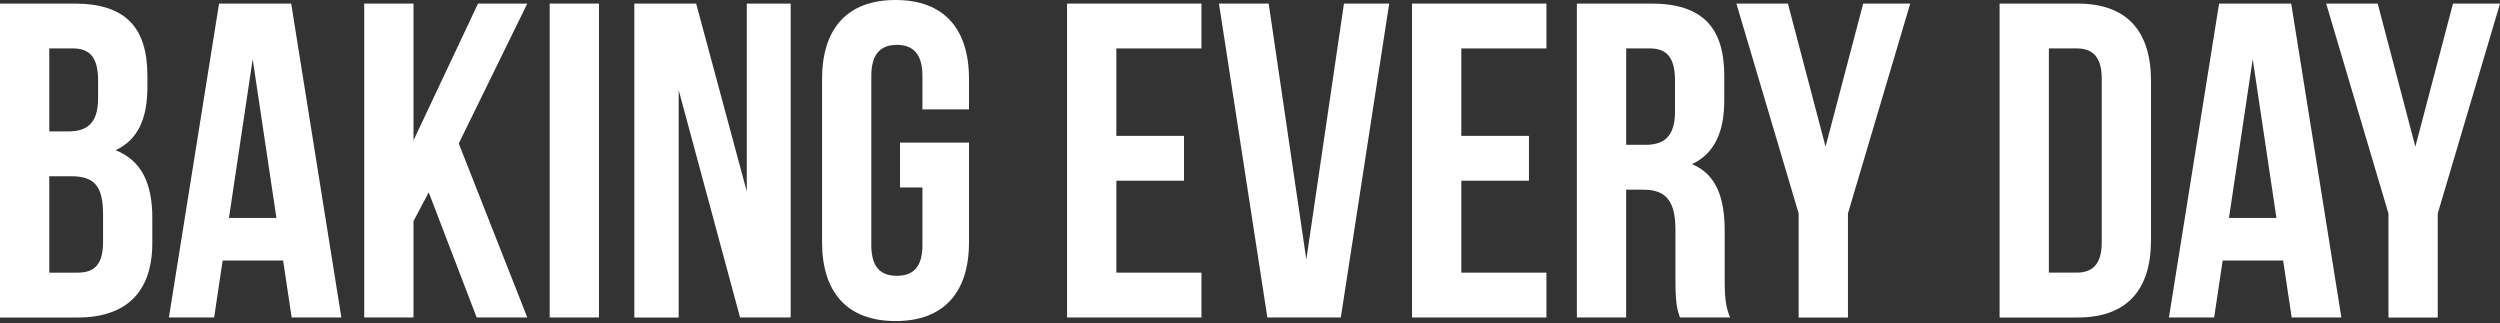
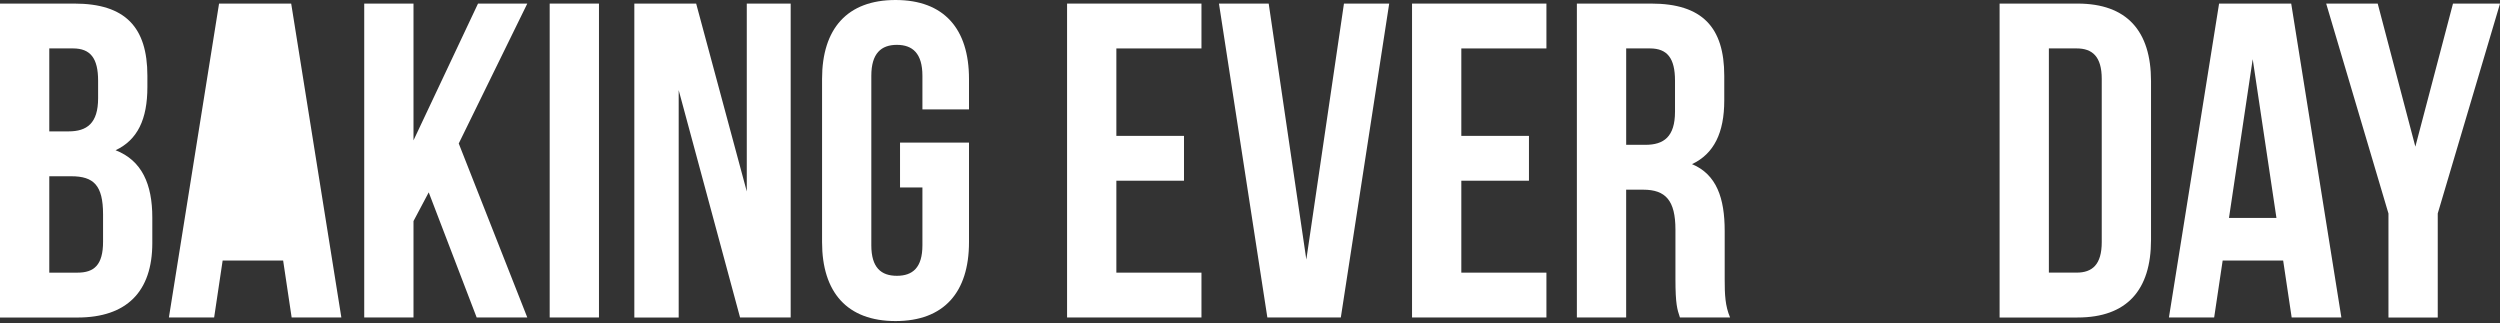
<svg xmlns="http://www.w3.org/2000/svg" width="642" height="83" viewBox="0 0 642 83" fill="none">
  <rect x="0" y="0" width="642" height="83" fill="#333333" stroke="none" />
  <path d="M37.849 19.462V22.343C37.849 30.637 35.321 35.932 29.68 38.58C36.468 41.227 39.113 47.334 39.113 55.855V62.422C39.113 74.856 32.552 81.54 19.904 81.54H0V0.921H19.099C32.215 0.921 37.849 7.028 37.849 19.462ZM12.655 12.434V33.739H17.602C22.322 33.739 25.194 31.669 25.194 25.218V20.727C25.194 14.971 23.236 12.434 18.749 12.434H12.655ZM12.655 45.258V70.015H19.904C24.163 70.015 26.465 68.055 26.465 62.072V55.05C26.465 47.568 24.046 45.264 18.296 45.264H12.662L12.655 45.258Z" fill="white" />
-   <path d="M87.666 81.527H74.894L72.71 66.9H57.176L54.991 81.527H43.373L56.255 0.921H74.778L87.66 81.527H87.666ZM58.79 55.965H70.985L64.891 15.198L58.797 55.965H58.79Z" fill="white" />
+   <path d="M87.666 81.527H74.894L72.71 66.9H57.176L54.991 81.527H43.373L56.255 0.921H74.778L87.66 81.527H87.666ZM58.79 55.965H70.985L58.797 55.965H58.79Z" fill="white" />
  <path d="M110.098 49.398L106.188 56.77V81.527H93.533V0.921H106.188V36.042L122.753 0.921H135.408L117.806 36.847L135.408 81.527H122.409L110.098 49.398Z" fill="white" />
  <path d="M141.159 0.921H153.814V81.527H141.159V0.921Z" fill="white" />
  <path d="M174.287 23.148V81.534H162.896V0.921H178.774L191.773 49.171V0.921H203.047V81.527H190.048L174.287 23.141V23.148Z" fill="white" />
  <path d="M231.12 36.62H248.839V62.182C248.839 75.077 242.394 82.449 229.973 82.449C217.551 82.449 211.106 75.077 211.106 62.182V20.267C211.106 7.372 217.551 0 229.973 0C242.394 0 248.839 7.372 248.839 20.267V28.099H236.877V19.462C236.877 13.706 234.349 11.519 230.316 11.519C226.284 11.519 223.755 13.706 223.755 19.462V62.993C223.755 68.749 226.284 70.826 230.316 70.826C234.349 70.826 236.877 68.756 236.877 62.993V48.139H231.127V36.627L231.12 36.62Z" fill="white" />
  <path d="M286.681 34.894H304.049V46.406H286.681V70.015H308.536V81.527H274.025V0.921H308.536V12.44H286.681V34.894Z" fill="white" />
  <path d="M335.461 66.673L345.128 0.921H356.746L344.324 81.527H325.458L313.029 0.921H325.801L335.468 66.673H335.461Z" fill="white" />
  <path d="M375.268 34.894H392.636V46.406H375.268V70.015H397.122V81.527H362.612V0.921H397.122V12.44H375.268V34.894Z" fill="white" />
  <path d="M431.406 81.527C430.719 79.457 430.252 78.185 430.252 71.624V58.957C430.252 51.474 427.723 48.71 421.966 48.71H417.597V81.527H404.941V0.921H424.041C437.156 0.921 442.79 7.028 442.79 19.462V25.796C442.79 34.089 440.145 39.501 434.505 42.149C440.832 44.797 442.901 50.903 442.901 59.307V71.741C442.901 75.654 443.017 78.535 444.282 81.527H431.399H431.406ZM417.603 12.434V37.191H422.55C427.27 37.191 430.142 35.114 430.142 28.67V20.727C430.142 14.971 428.184 12.434 423.697 12.434H417.603Z" fill="white" />
-   <path d="M461.896 54.81L445.902 0.921H459.135L468.801 37.658L478.468 0.921H490.546L474.552 54.816V81.534H461.896V54.816V54.81Z" fill="white" />
  <path d="M513.496 0.921H533.516C546.171 0.921 552.382 7.943 552.382 20.844V61.611C552.382 74.505 546.171 81.534 533.516 81.534H513.496V0.921ZM526.151 12.434V70.008H533.283C537.309 70.008 539.727 67.932 539.727 62.175V20.267C539.727 14.51 537.309 12.434 533.283 12.434H526.151Z" fill="white" />
  <path d="M601.272 81.527H588.5L586.315 66.9H570.781L568.596 81.527H556.979L569.861 0.921H588.383L601.265 81.527H601.272ZM572.396 55.965H584.591L578.496 15.198L572.402 55.965H572.396Z" fill="white" />
  <path d="M613.351 54.81L597.363 0.921H610.595L620.262 37.658L629.928 0.921H642.007L626.013 54.816V81.534H613.357V54.816L613.351 54.81Z" fill="white" />
</svg>